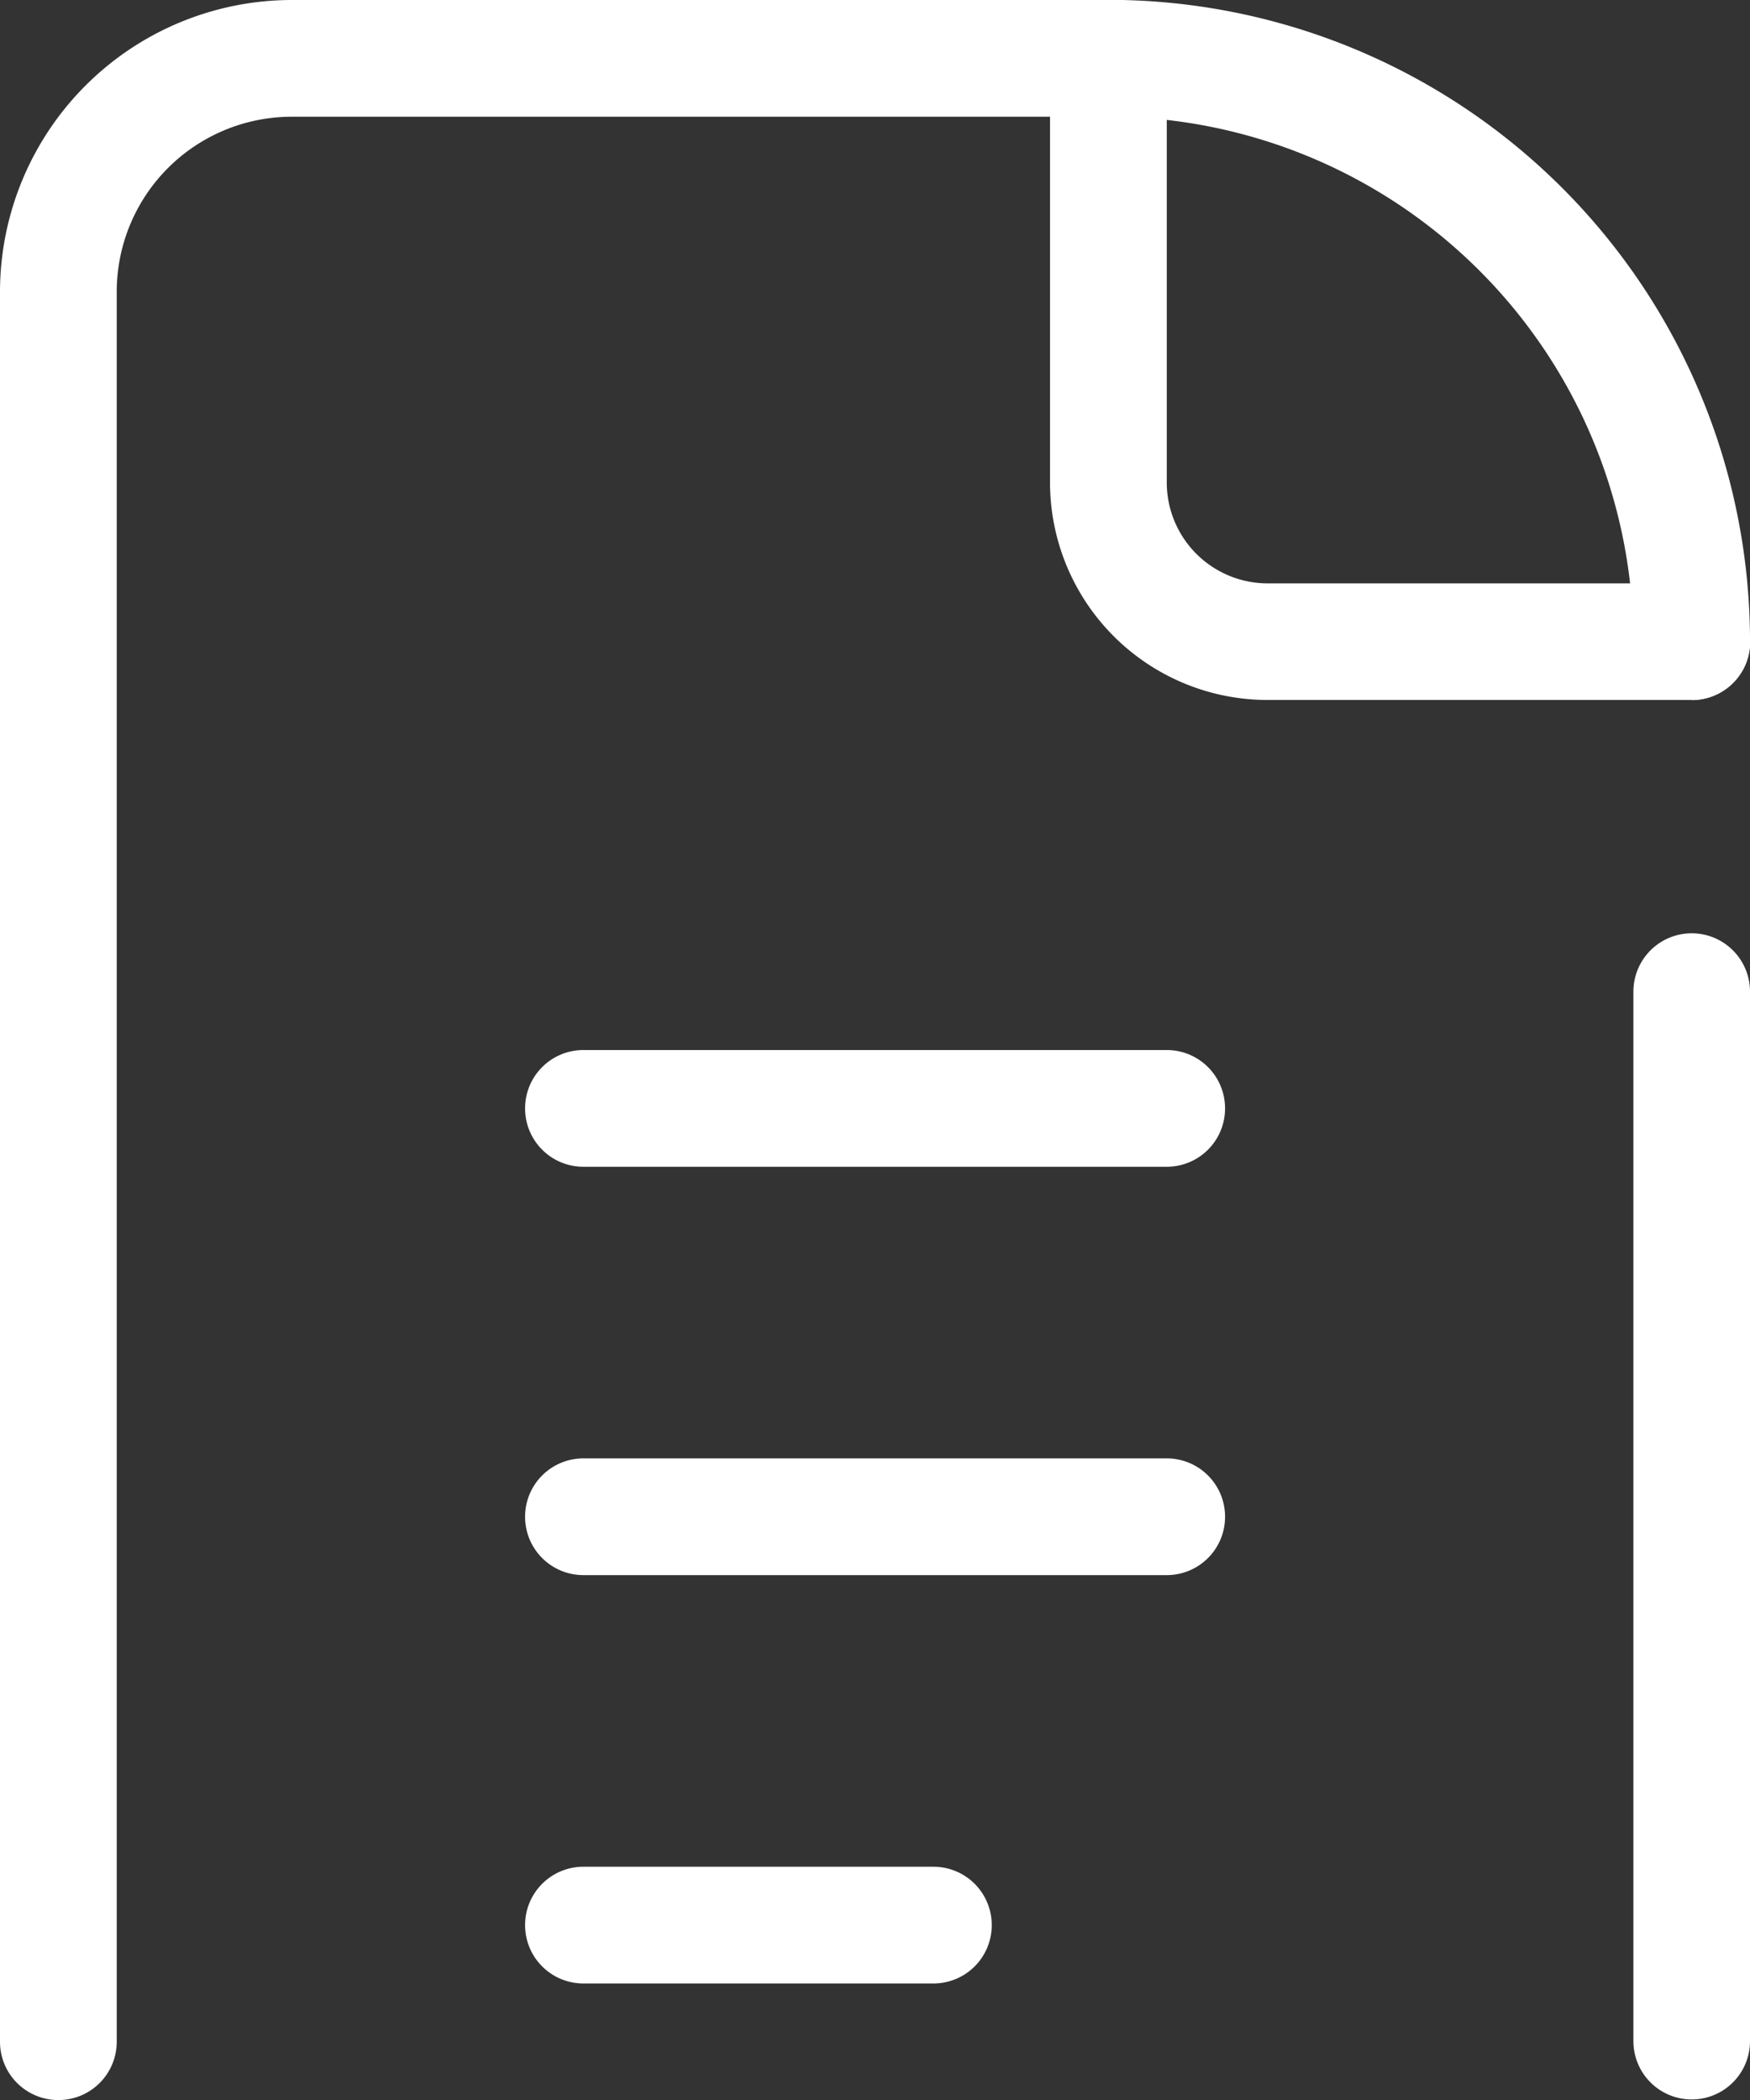
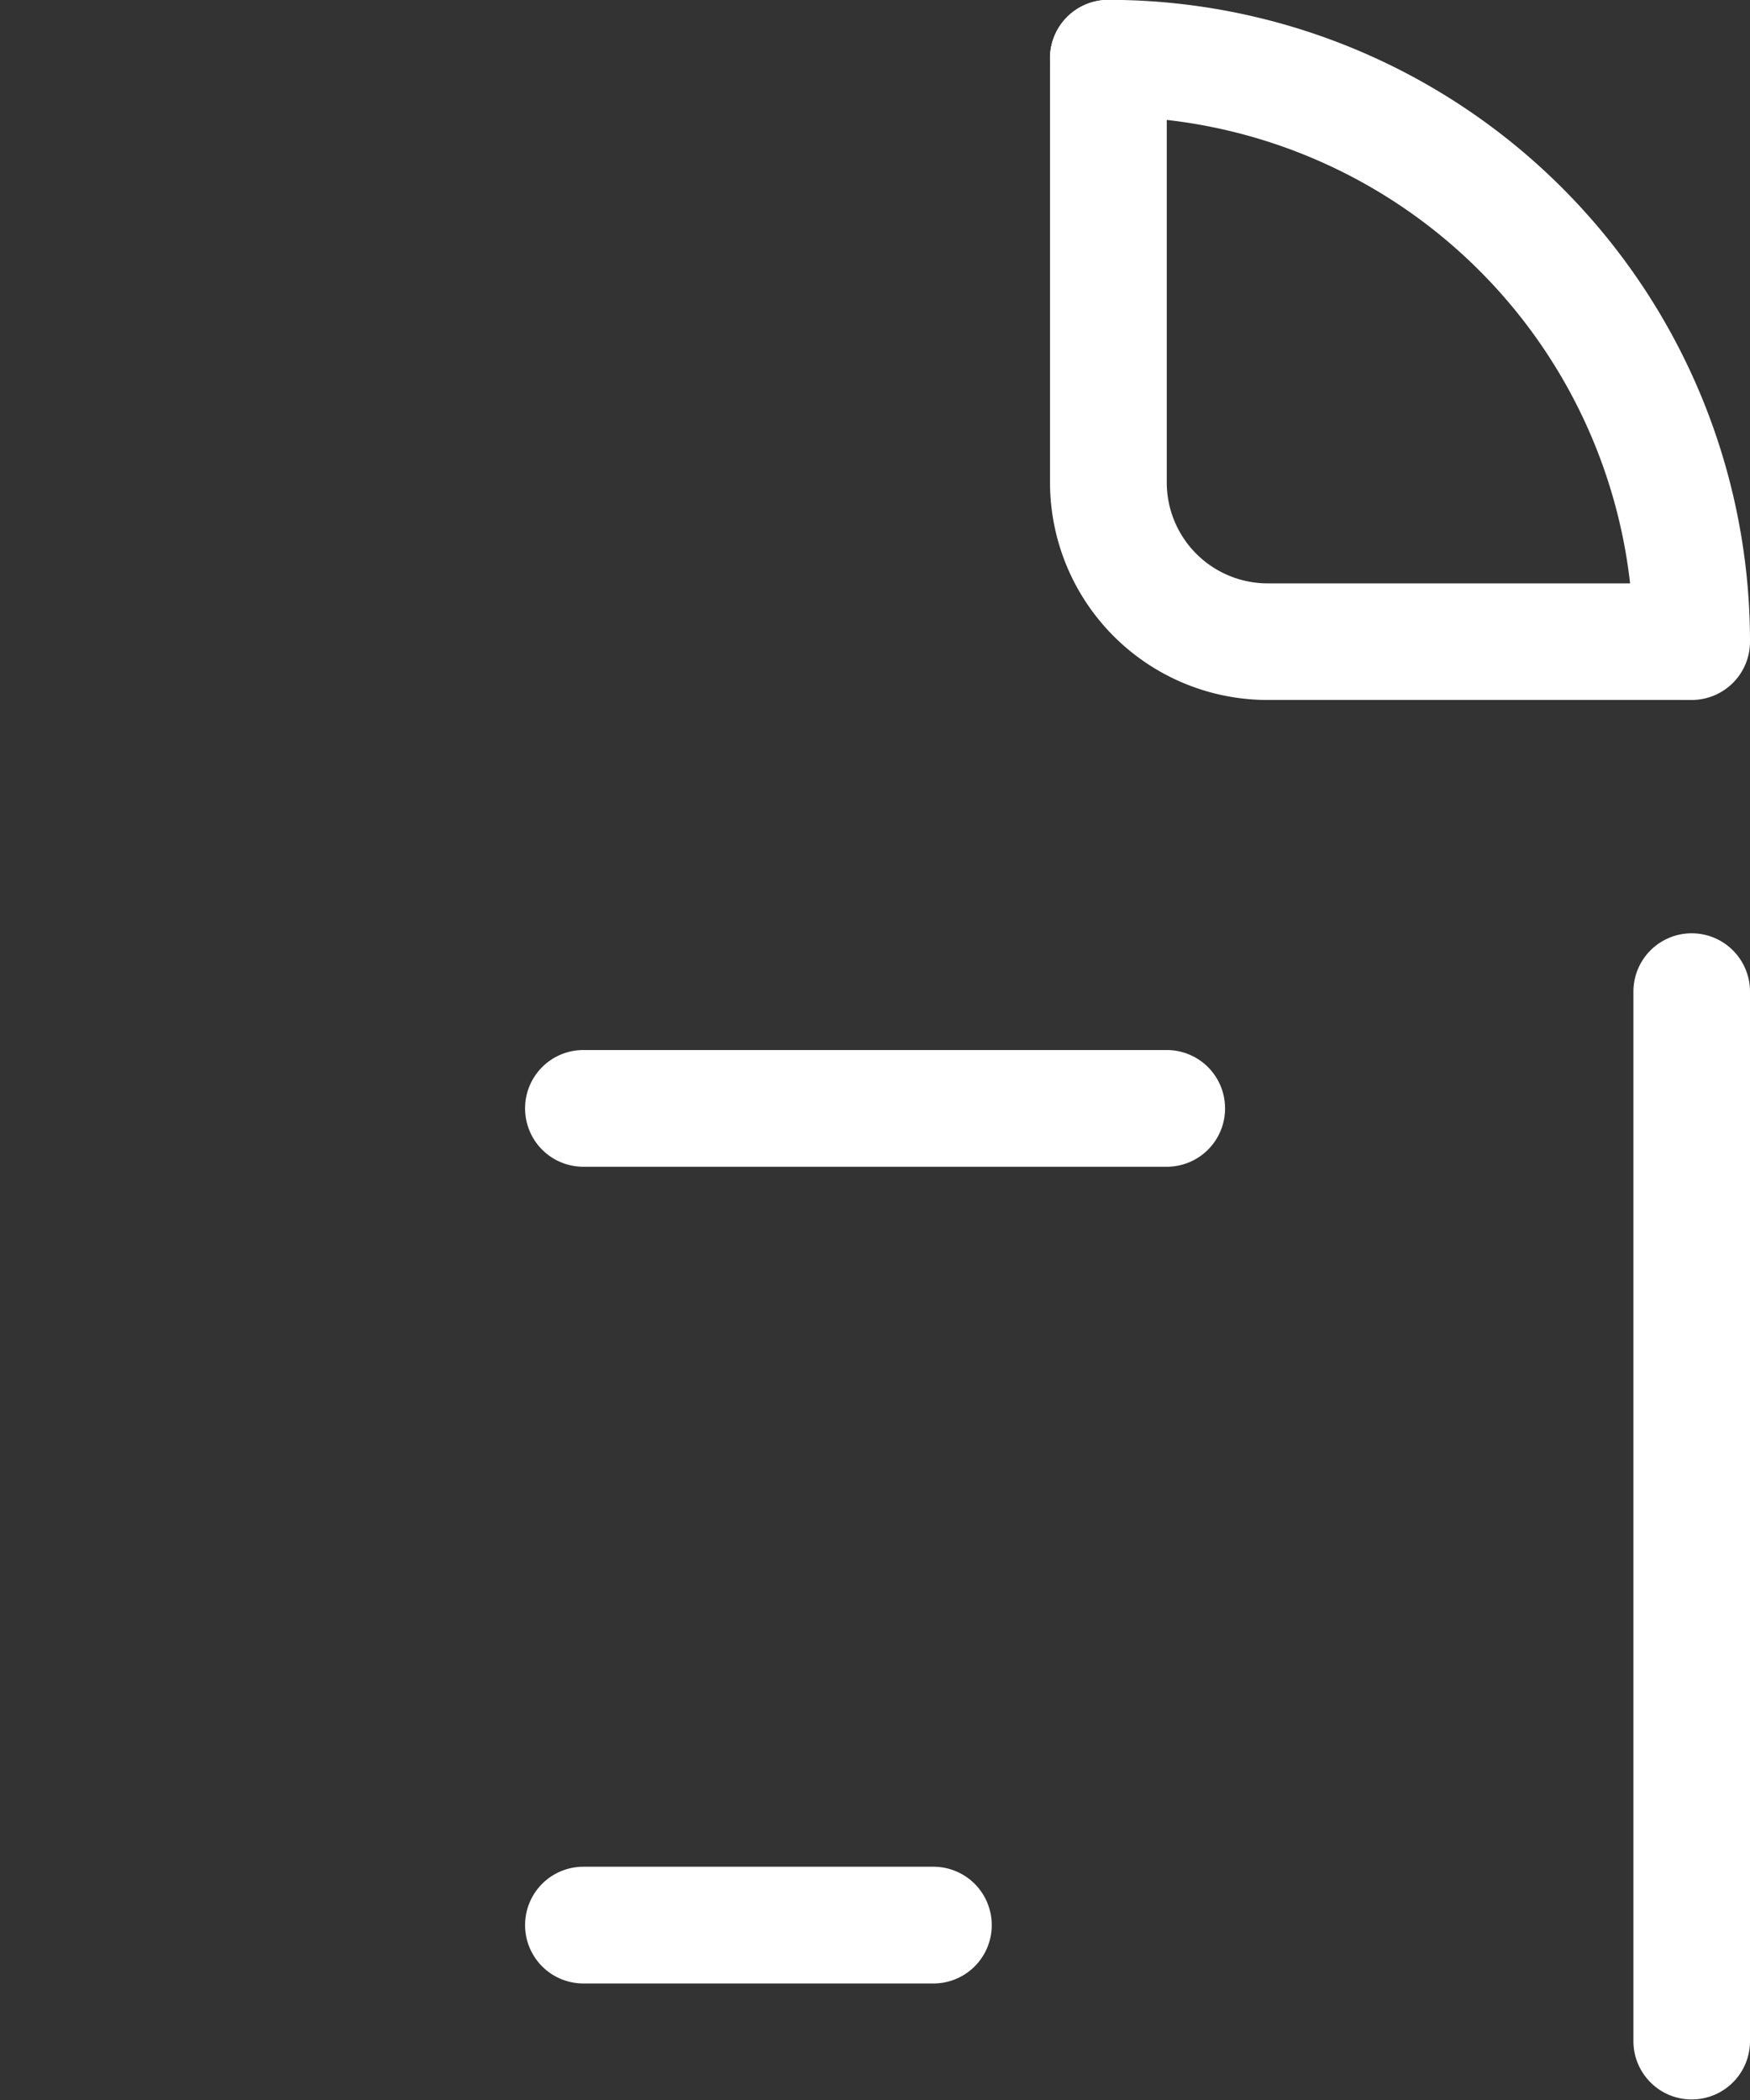
<svg xmlns="http://www.w3.org/2000/svg" width="11.648" height="13.978" viewBox="0 0 11.648 13.978">
  <rect x="0" y="0" width="11.648" height="13.978" fill="#333333" stroke="none" />
  <g transform="translate(-9 -4)">
    <path d="M3.271-.223H-.612A.388.388,0,0,1-1-.612.388.388,0,0,1-.612-1H3.271a.388.388,0,0,1,.388.388A.388.388,0,0,1,3.271-.223Z" transform="translate(13.495 11.989)" fill="#fff" />
-     <path d="M3.271-.223H-.612A.388.388,0,0,1-1-.612.388.388,0,0,1-.612-1H3.271a.388.388,0,0,1,.388.388A.388.388,0,0,1,3.271-.223Z" transform="translate(13.495 14.707)" fill="#fff" />
    <path d="M1.718-.223H-.612A.388.388,0,0,1-1-.612.388.388,0,0,1-.612-1h2.33a.388.388,0,0,1,.388.388A.388.388,0,0,1,1.718-.223Z" transform="translate(13.495 17.425)" fill="#fff" />
-     <path d="M9.388,17.978A.388.388,0,0,1,9,17.59V5.941A1.944,1.944,0,0,1,10.941,4h5.436a.388.388,0,0,1,0,.777H10.941A1.165,1.165,0,0,0,9.777,5.941V17.59A.388.388,0,0,1,9.388,17.978Z" transform="translate(0 0)" fill="#fff" />
    <path d="M-.612,6.762A.388.388,0,0,1-1,6.373V-.612A.388.388,0,0,1-.612-1a.388.388,0,0,1,.388.388V6.373A.388.388,0,0,1-.612,6.762Z" transform="translate(20.872 11.212)" fill="#fff" />
-     <path d="M31.271,8.659H28.448A1.448,1.448,0,0,1,27,7.211V4.388a.388.388,0,0,1,.777,0V7.211a.672.672,0,0,0,.672.672h2.823a.388.388,0,0,1,0,.777Z" transform="translate(-11.011 0)" fill="#fff" />
+     <path d="M31.271,8.659H28.448A1.448,1.448,0,0,1,27,7.211V4.388a.388.388,0,0,1,.777,0V7.211a.672.672,0,0,0,.672.672h2.823Z" transform="translate(-11.011 0)" fill="#fff" />
    <path d="M31.271,8.659a.388.388,0,0,1-.388-.388,3.5,3.5,0,0,0-3.495-3.495.388.388,0,1,1,0-.777,4.271,4.271,0,0,1,4.271,4.271A.388.388,0,0,1,31.271,8.659Z" transform="translate(-11.011)" fill="#fff" />
  </g>
</svg>